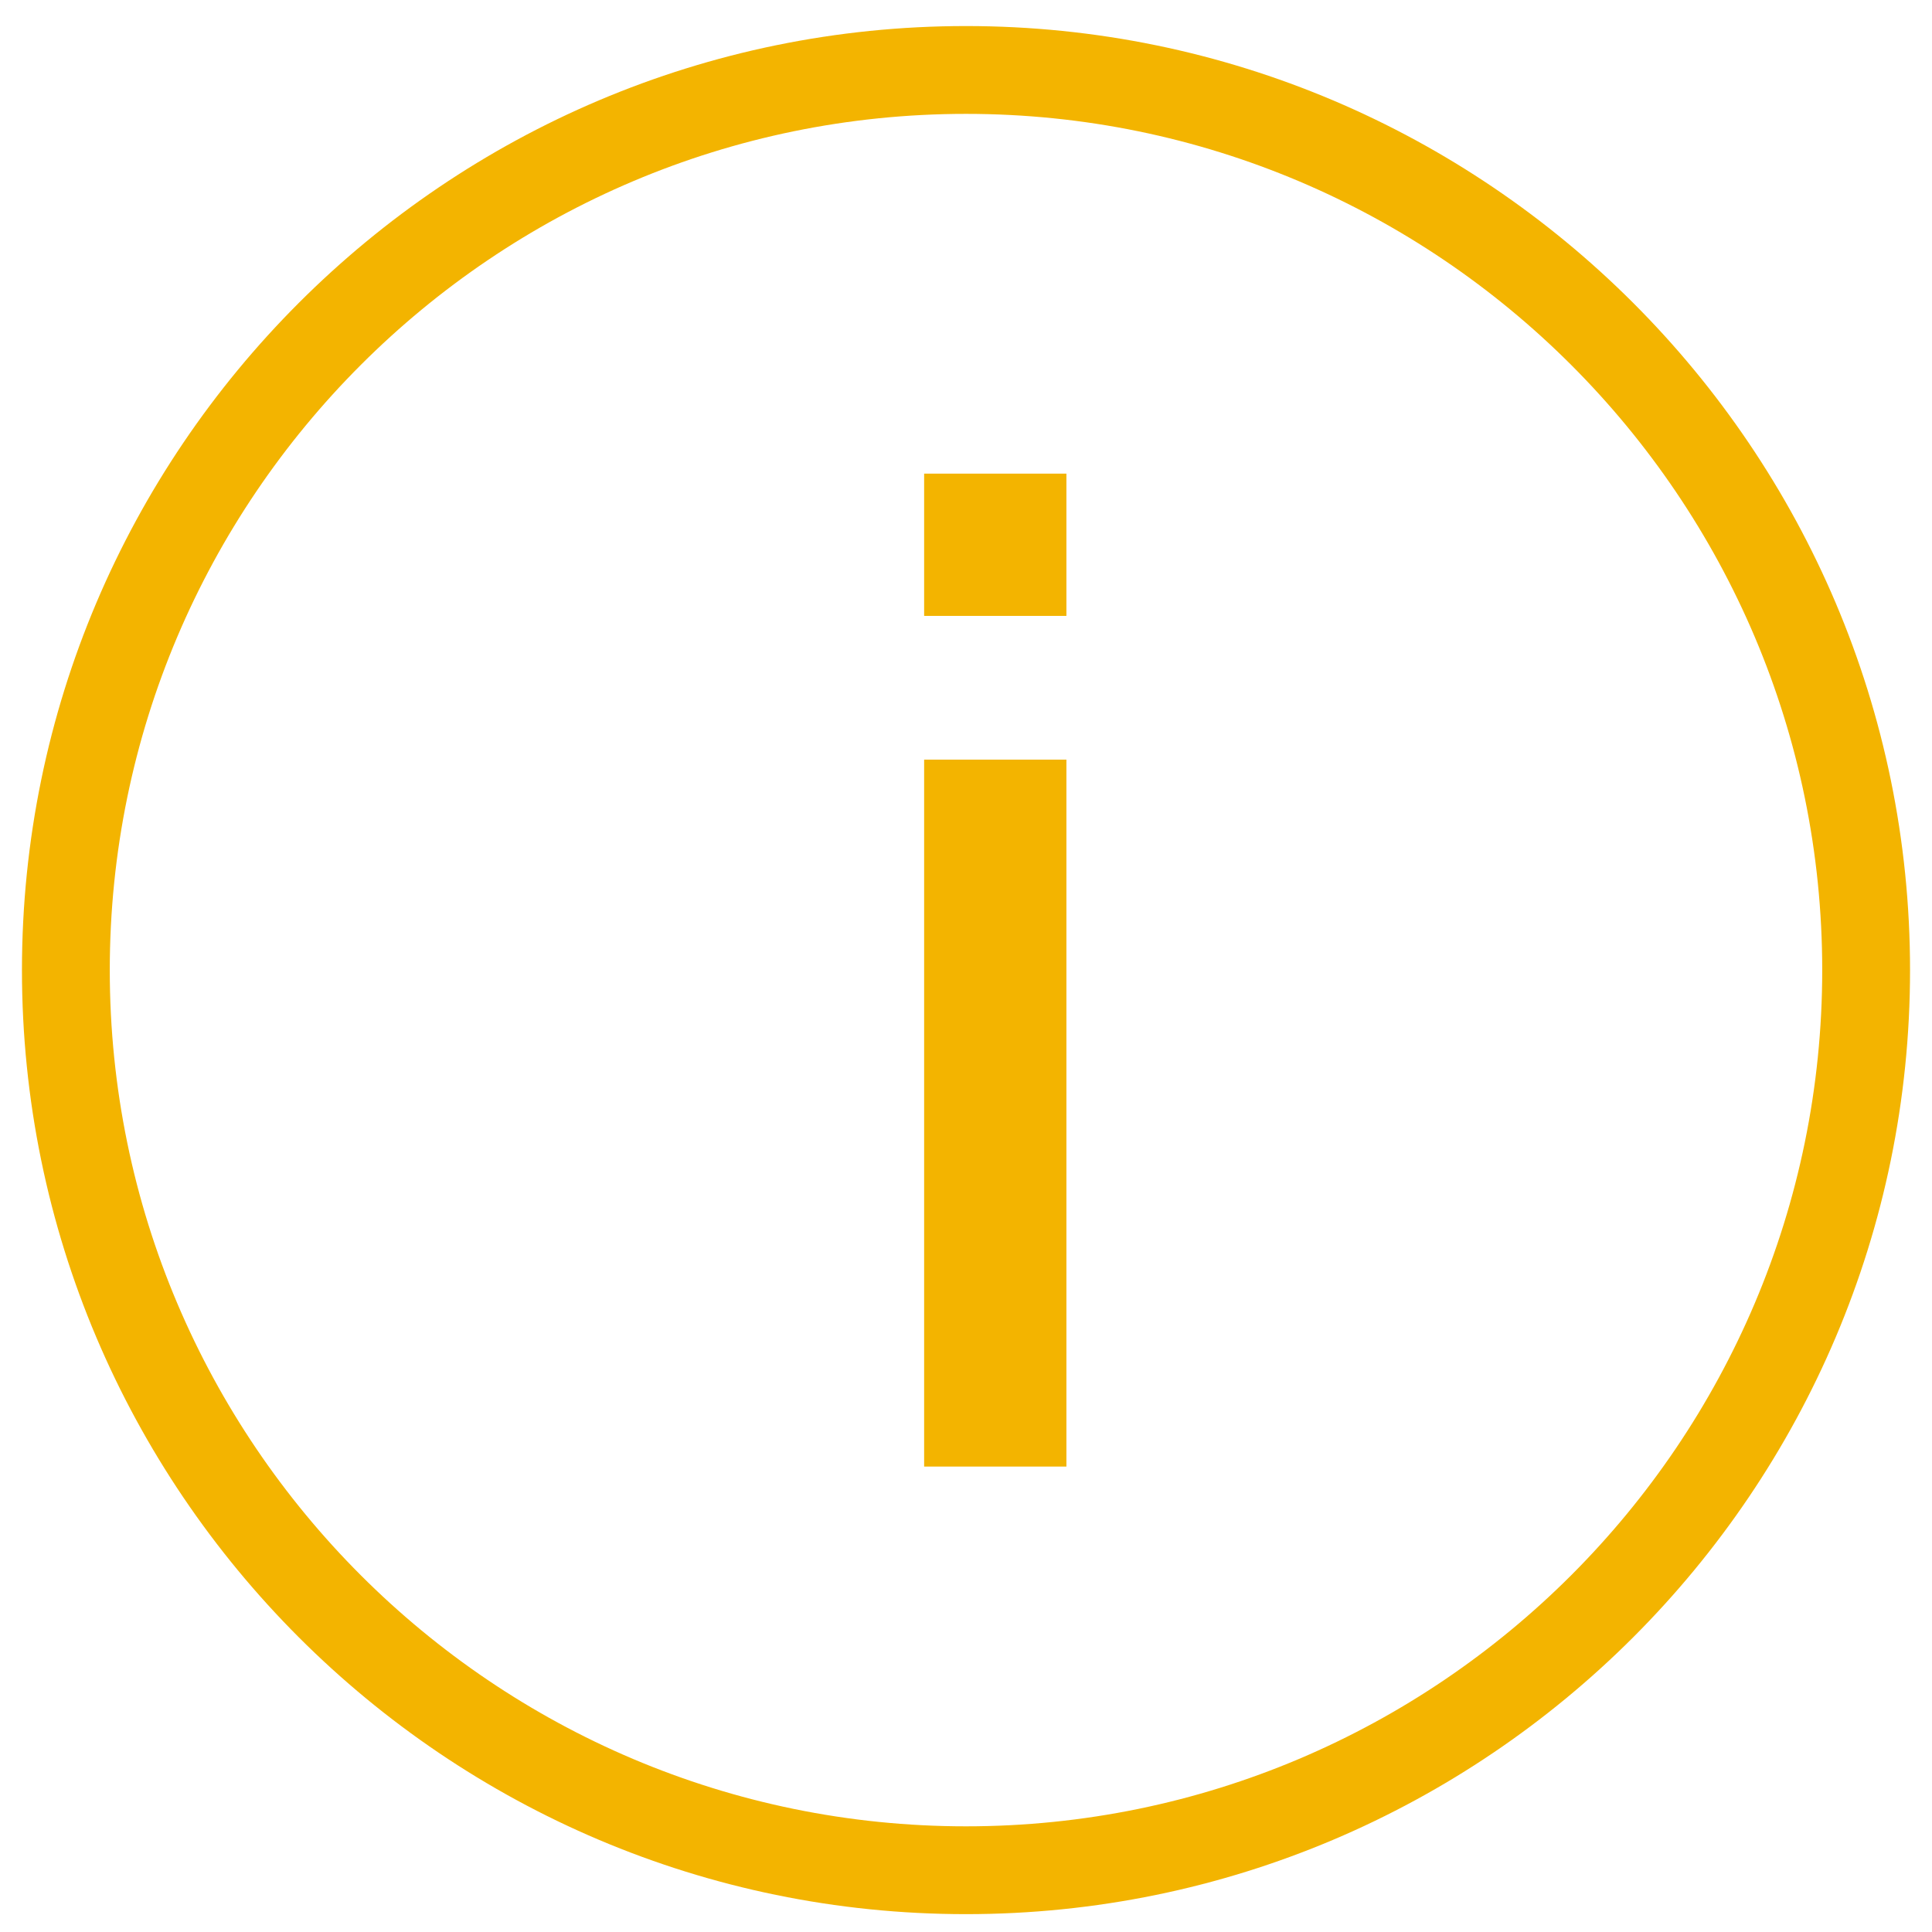
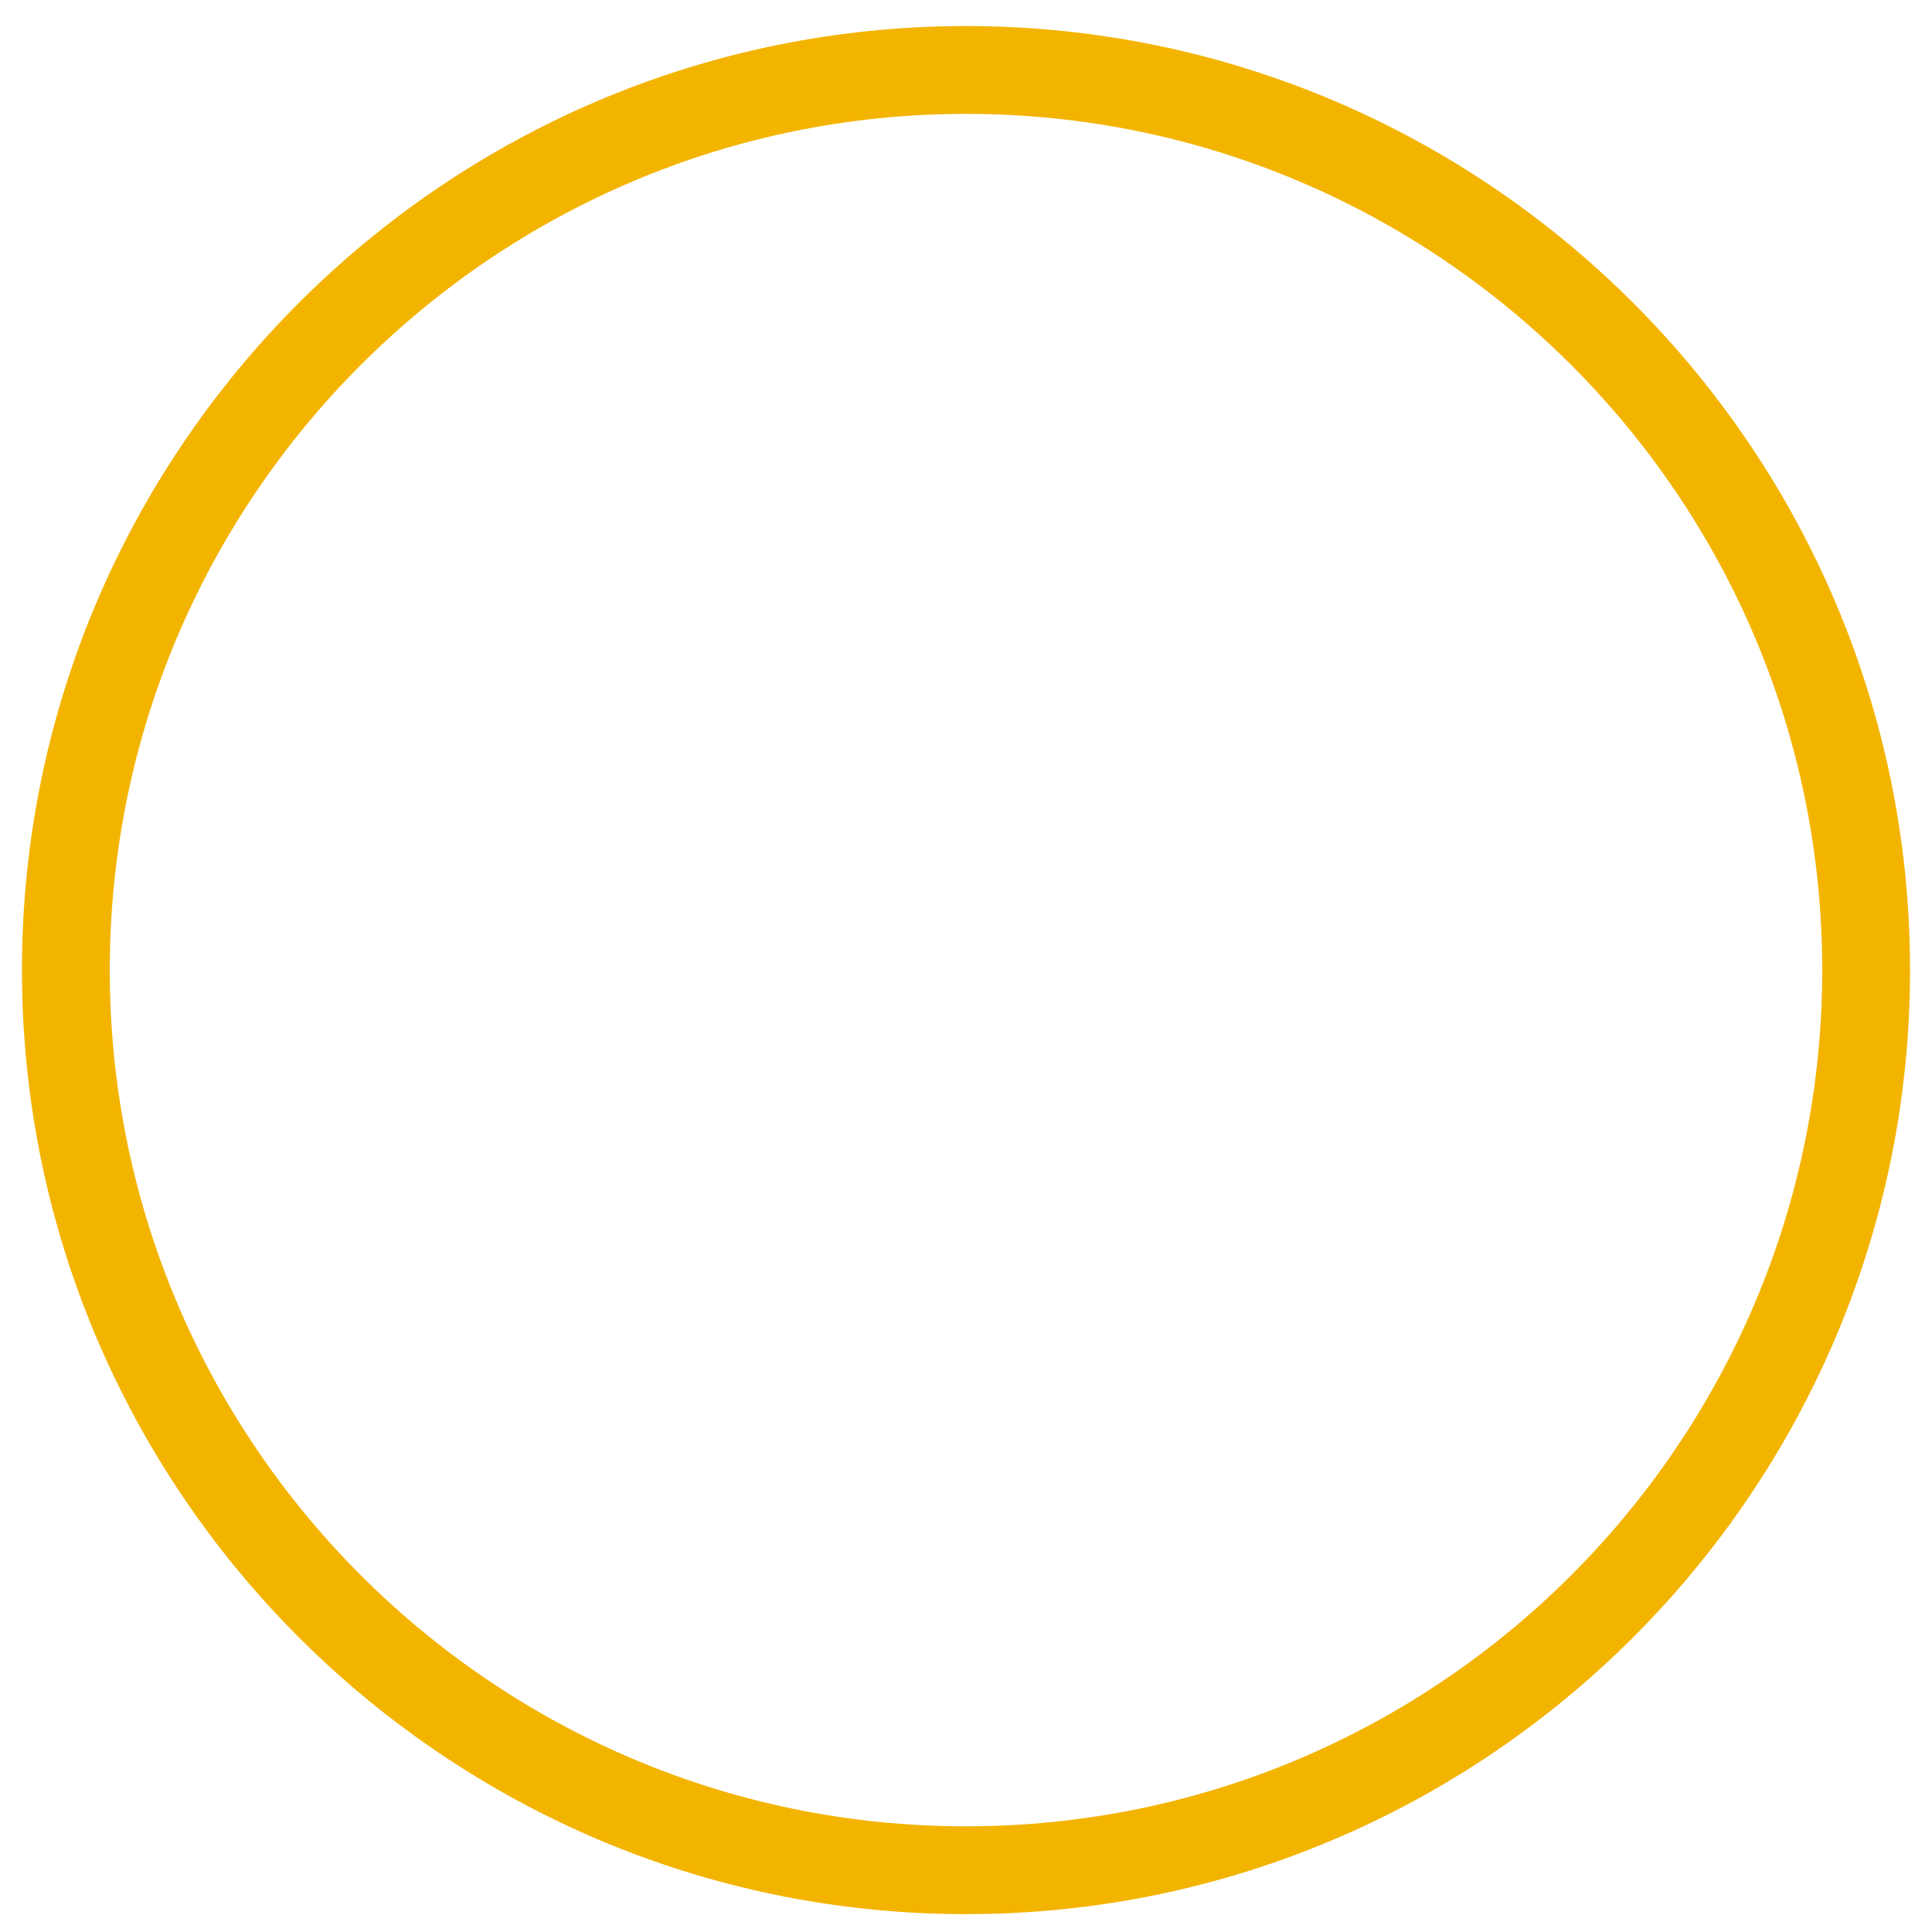
<svg xmlns="http://www.w3.org/2000/svg" width="66" height="66" viewBox="0 0 66 66" fill="none">
  <path d="M33 65.39C15.22 65.39 0.75 50.92 0.75 33.14C0.75 15.36 15.22 0.89 33 0.89C50.78 0.89 65.25 15.36 65.25 33.14C65.25 50.92 50.78 65.39 33 65.39ZM33 3.89C16.87 3.89 3.75 17.01 3.75 33.14C3.75 49.27 16.87 62.39 33 62.39C49.13 62.39 62.25 49.27 62.25 33.14C62.25 17.01 49.13 3.89 33 3.89Z" fill="#F3B400" />
-   <path d="M31.57 21.04V16.18H36.43V21.04H31.57ZM31.57 50.1V25.95H36.43V50.1H31.57Z" fill="#F3B400" />
</svg>